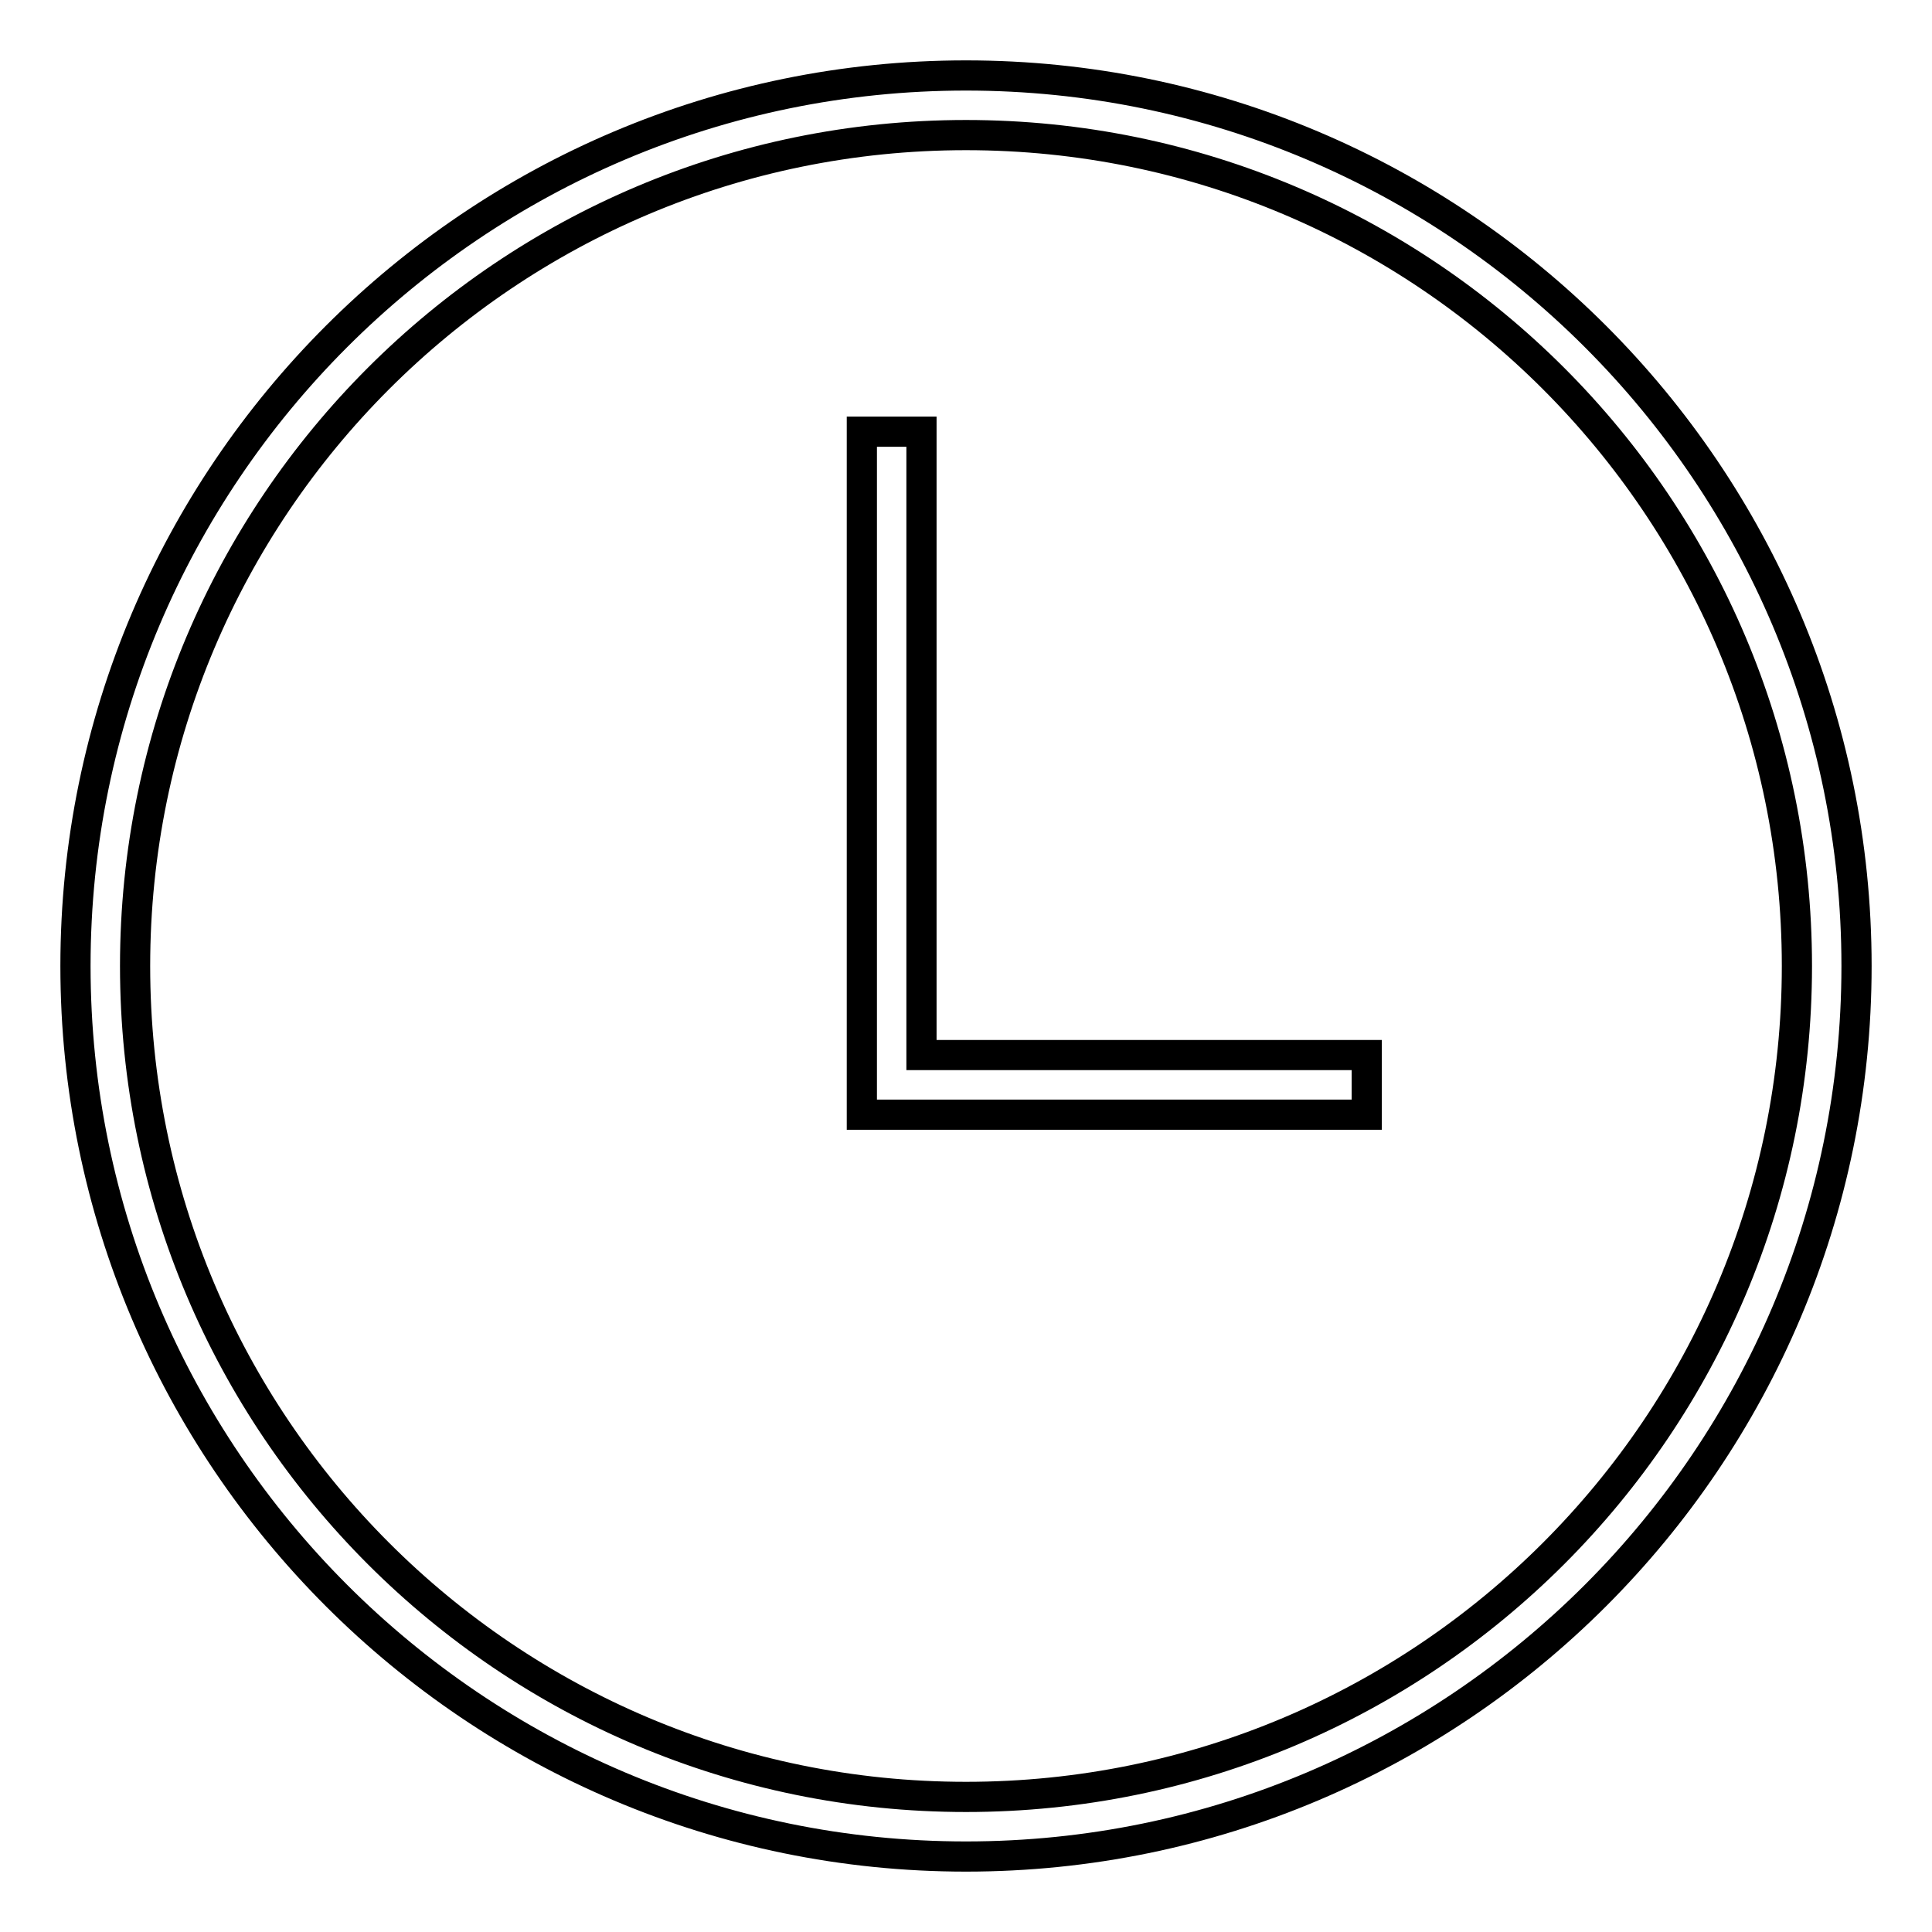
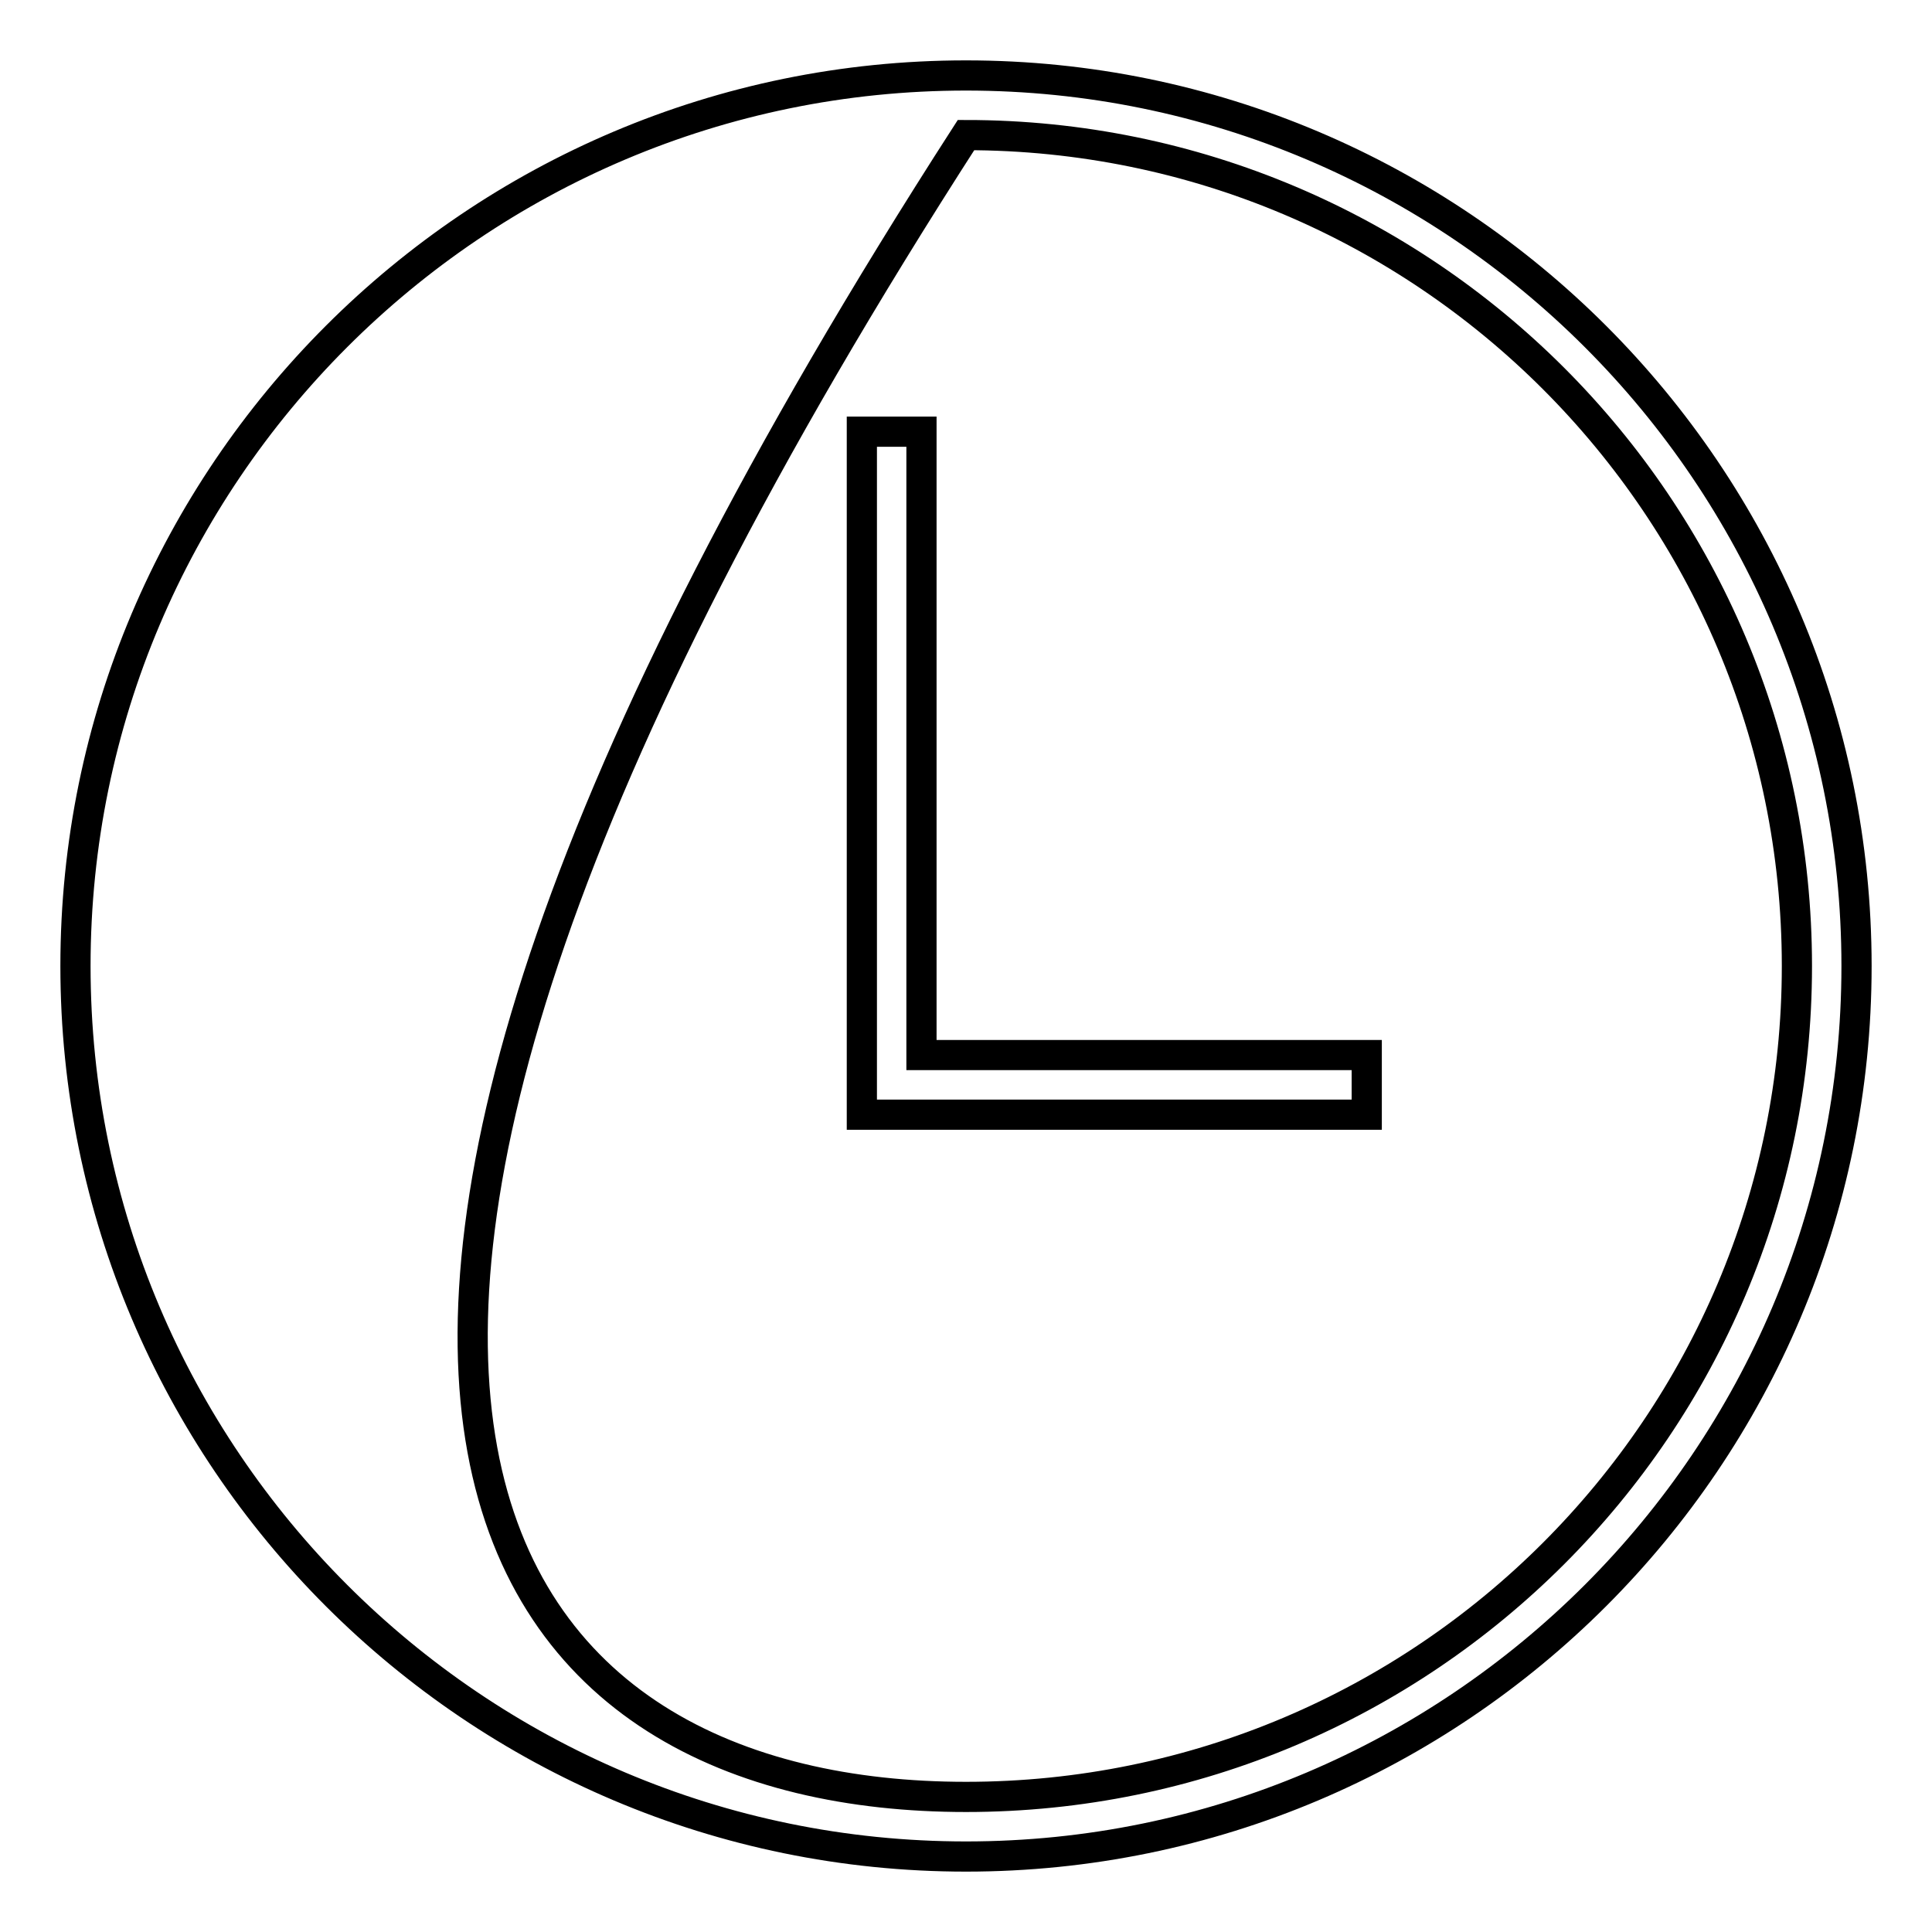
<svg xmlns="http://www.w3.org/2000/svg" version="1.1" x="0px" y="0px" viewBox="0 0 256 256" enable-background="new 0 0 256 256" xml:space="preserve">
  <g>
    <g>
-       <path stroke-width="4" fill-opacity="0" stroke="#000000" d="M122.1,139.8h59v7.9h-59h-7.9v-7.9V57.2h7.9V139.8z M128,238.1c60.8,0,110.1-49.3,110.1-110.1c0-60.8-49.3-110.1-110.1-110.1C67.2,17.9,17.9,67.2,17.9,128C17.9,188.8,67.2,238.1,128,238.1z M128,10c65.1,0,118,52.9,118,118c0,65.1-52.9,118-118,118c-65.1,0-118-52.9-118-118C10,62.9,62.9,10,128,10z" />
+       <path stroke-width="4" fill-opacity="0" stroke="#000000" d="M122.1,139.8h59v7.9h-59h-7.9v-7.9V57.2h7.9V139.8z M128,238.1c60.8,0,110.1-49.3,110.1-110.1c0-60.8-49.3-110.1-110.1-110.1C17.9,188.8,67.2,238.1,128,238.1z M128,10c65.1,0,118,52.9,118,118c0,65.1-52.9,118-118,118c-65.1,0-118-52.9-118-118C10,62.9,62.9,10,128,10z" />
    </g>
  </g>
</svg>